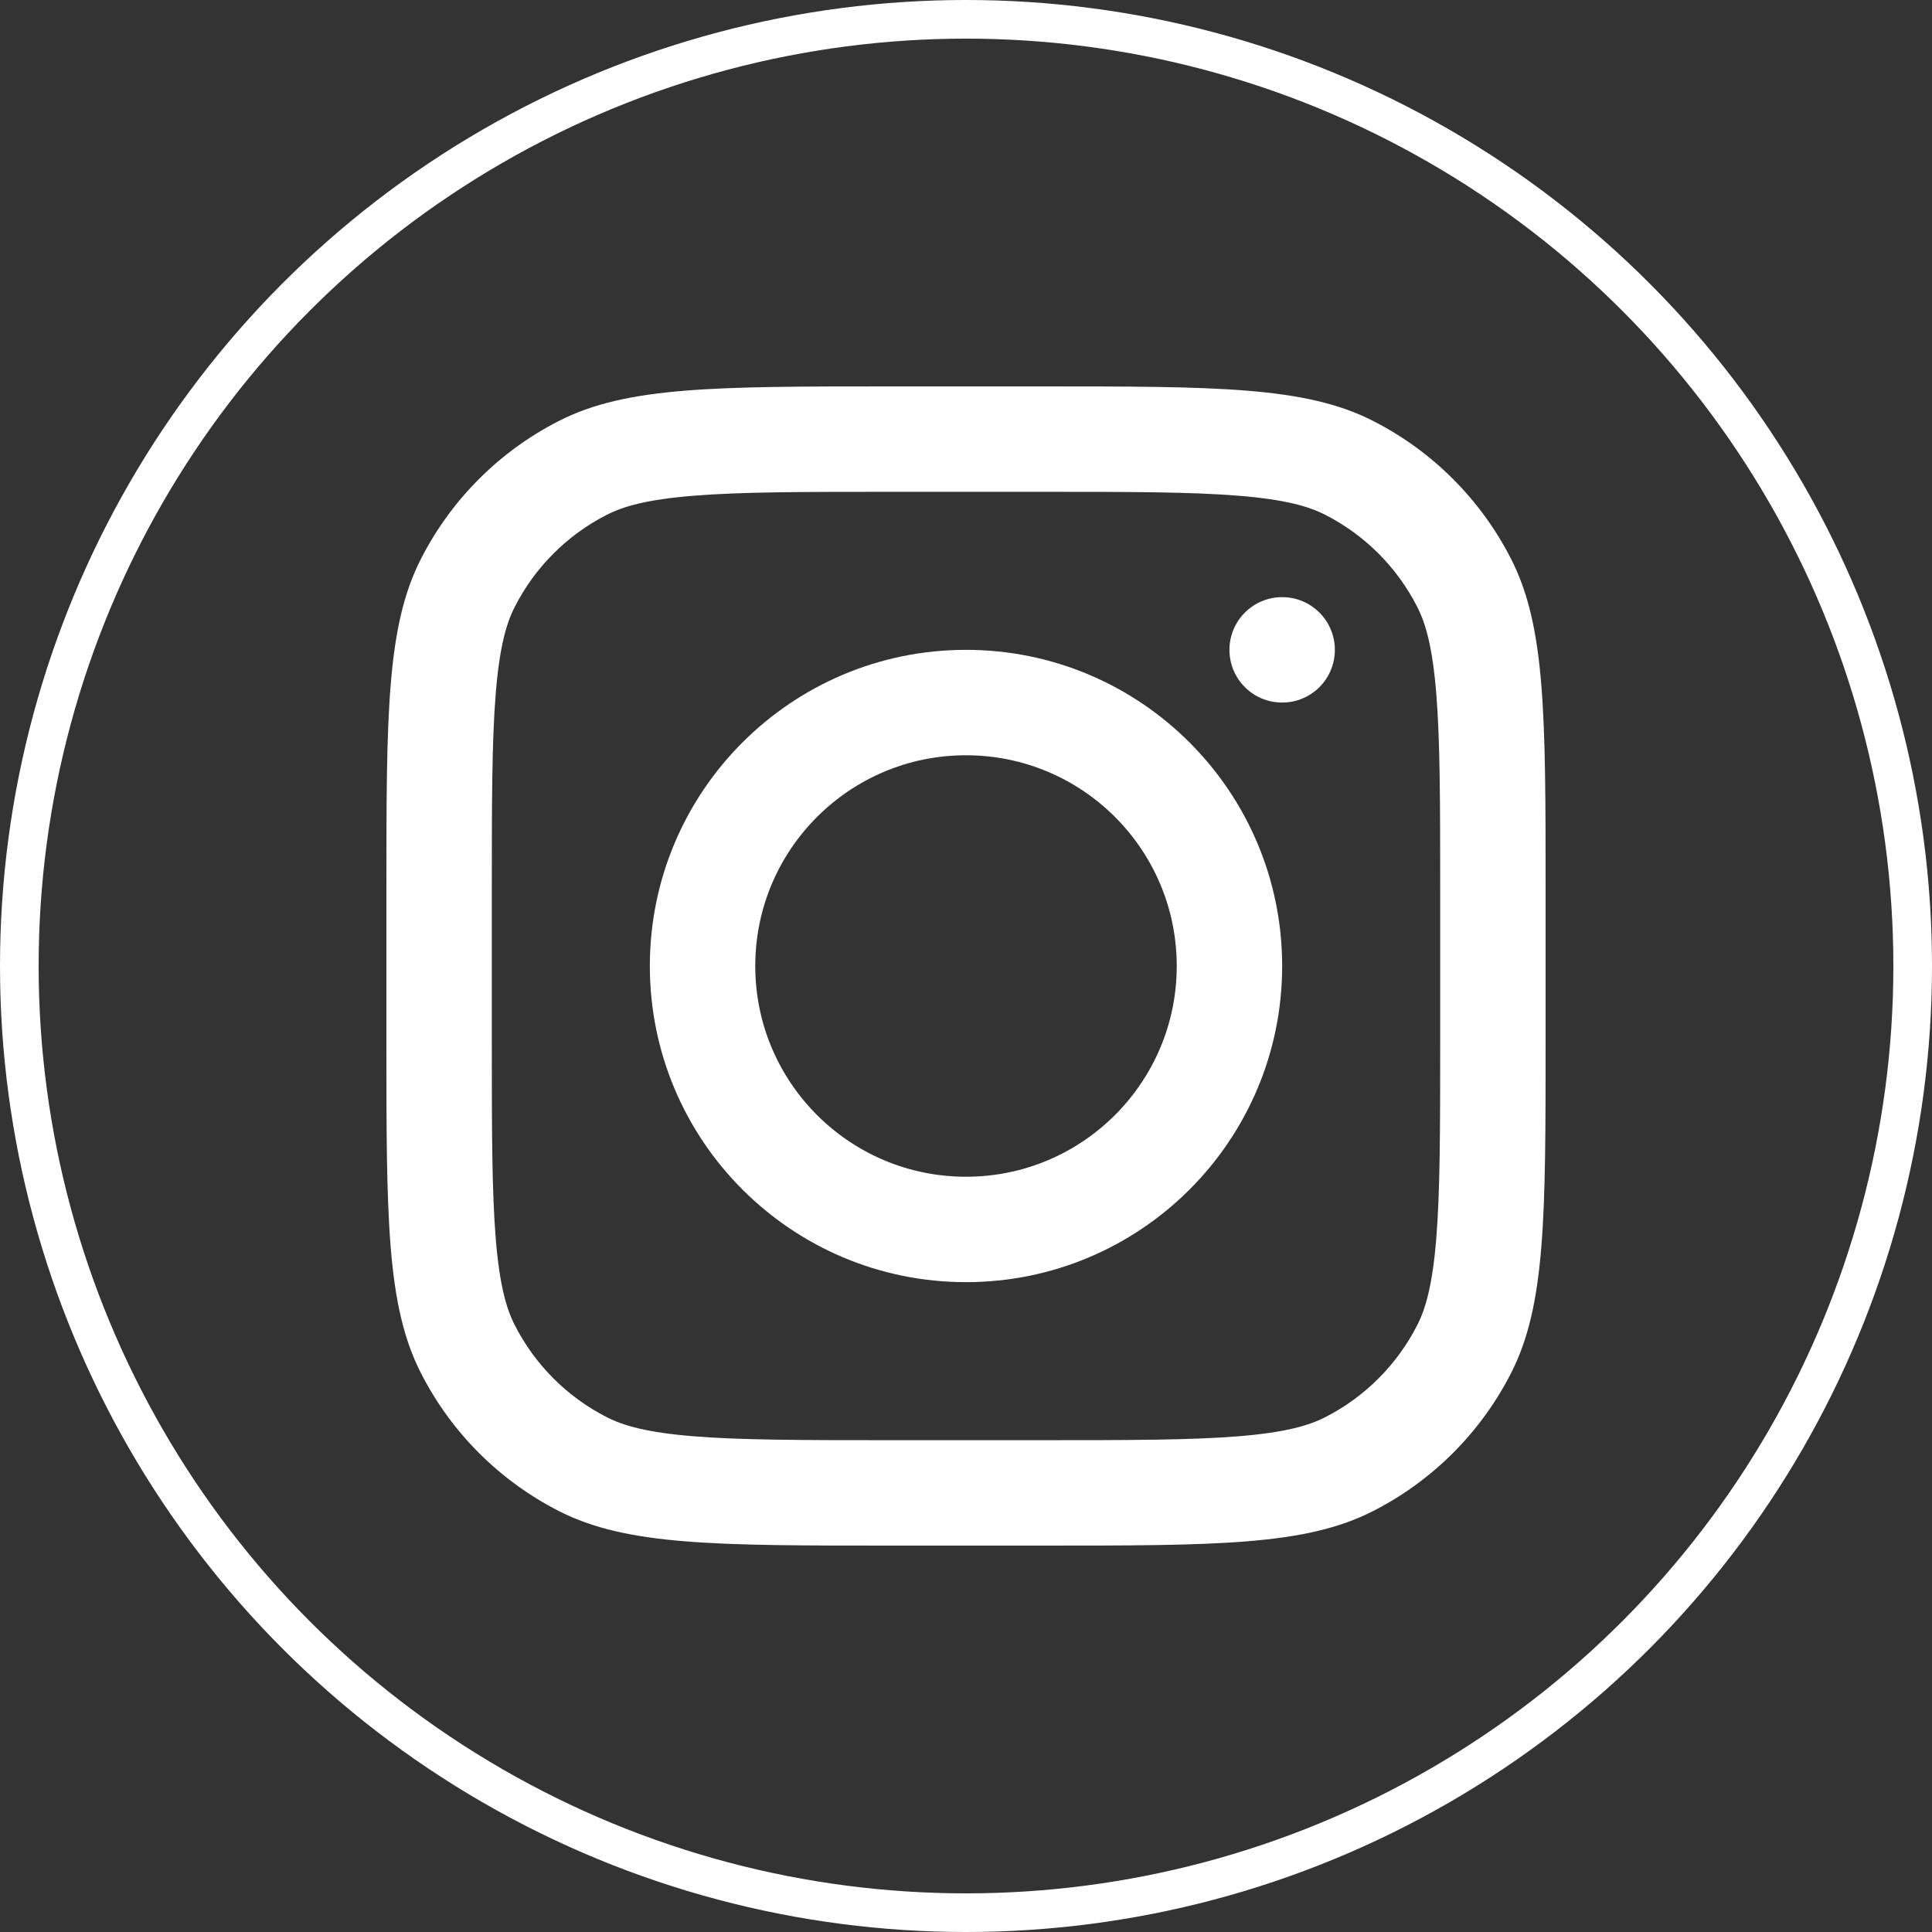
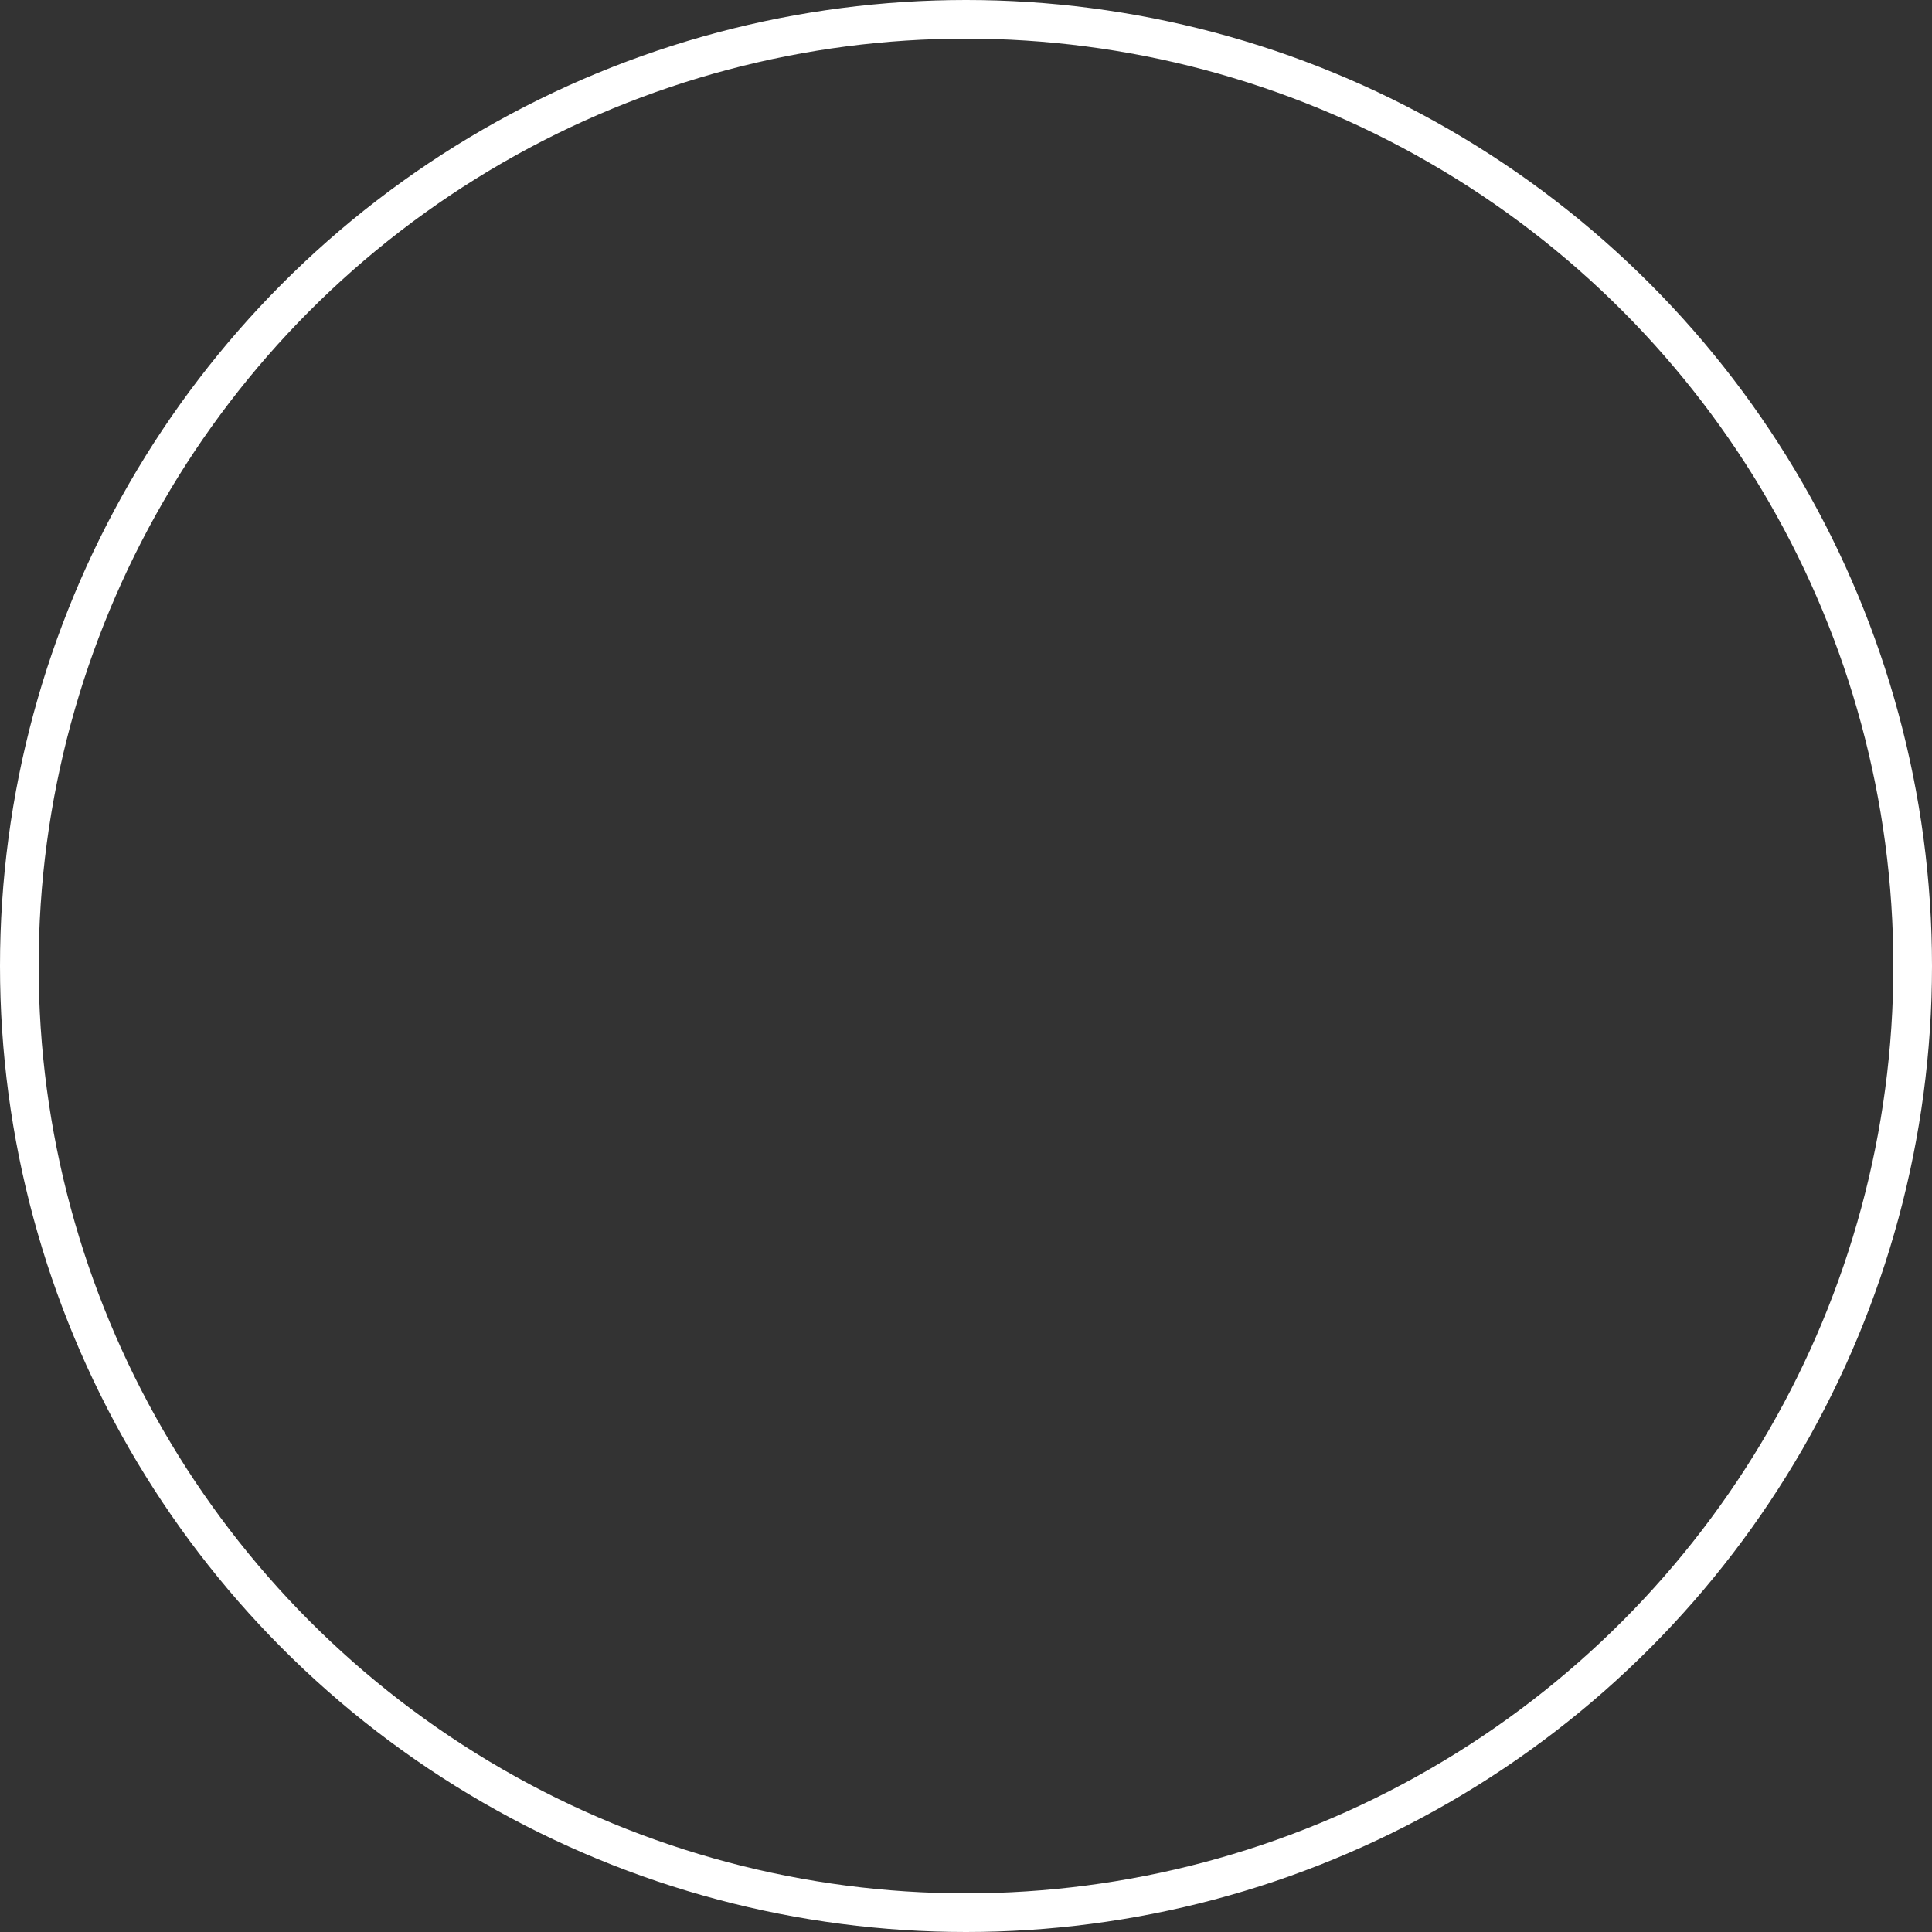
<svg xmlns="http://www.w3.org/2000/svg" width="25" height="25" viewBox="0 0 25 25" fill="none">
  <rect x="0" y="0" width="25" height="25" fill="#333333" stroke="none" />
  <circle cx="12.5" cy="12.5" r="12.25" stroke="white" stroke-width="0.5" />
-   <path fill-rule="evenodd" clip-rule="evenodd" d="M12.5 16.591C14.759 16.591 16.591 14.759 16.591 12.5C16.591 10.241 14.759 8.409 12.5 8.409C10.241 8.409 8.409 10.241 8.409 12.5C8.409 14.759 10.241 16.591 12.5 16.591ZM12.5 15.227C14.006 15.227 15.227 14.006 15.227 12.5C15.227 10.994 14.006 9.773 12.5 9.773C10.994 9.773 9.773 10.994 9.773 12.5C9.773 14.006 10.994 15.227 12.5 15.227Z" fill="white" />
-   <path d="M16.591 7.727C16.214 7.727 15.909 8.033 15.909 8.409C15.909 8.786 16.214 9.091 16.591 9.091C16.968 9.091 17.273 8.786 17.273 8.409C17.273 8.033 16.968 7.727 16.591 7.727Z" fill="white" />
-   <path fill-rule="evenodd" clip-rule="evenodd" d="M5.446 7.234C5 8.109 5 9.254 5 11.546V13.454C5 15.746 5 16.891 5.446 17.766C5.838 18.536 6.464 19.162 7.234 19.554C8.109 20 9.254 20 11.546 20H13.454C15.746 20 16.891 20 17.766 19.554C18.536 19.162 19.162 18.536 19.554 17.766C20 16.891 20 15.746 20 13.454V11.546C20 9.254 20 8.109 19.554 7.234C19.162 6.464 18.536 5.838 17.766 5.446C16.891 5 15.746 5 13.454 5H11.546C9.254 5 8.109 5 7.234 5.446C6.464 5.838 5.838 6.464 5.446 7.234ZM13.454 6.364H11.546C10.377 6.364 9.583 6.365 8.97 6.415C8.372 6.464 8.066 6.552 7.853 6.661C7.34 6.922 6.922 7.34 6.661 7.853C6.552 8.066 6.464 8.372 6.415 8.97C6.365 9.583 6.364 10.377 6.364 11.546V13.454C6.364 14.623 6.365 15.417 6.415 16.03C6.464 16.628 6.552 16.934 6.661 17.147C6.922 17.66 7.34 18.078 7.853 18.339C8.066 18.448 8.372 18.536 8.97 18.585C9.583 18.635 10.377 18.636 11.546 18.636H13.454C14.623 18.636 15.417 18.635 16.03 18.585C16.628 18.536 16.934 18.448 17.147 18.339C17.66 18.078 18.078 17.66 18.339 17.147C18.448 16.934 18.536 16.628 18.585 16.03C18.635 15.417 18.636 14.623 18.636 13.454V11.546C18.636 10.377 18.635 9.583 18.585 8.97C18.536 8.372 18.448 8.066 18.339 7.853C18.078 7.34 17.66 6.922 17.147 6.661C16.934 6.552 16.628 6.464 16.03 6.415C15.417 6.365 14.623 6.364 13.454 6.364Z" fill="white" />
</svg>